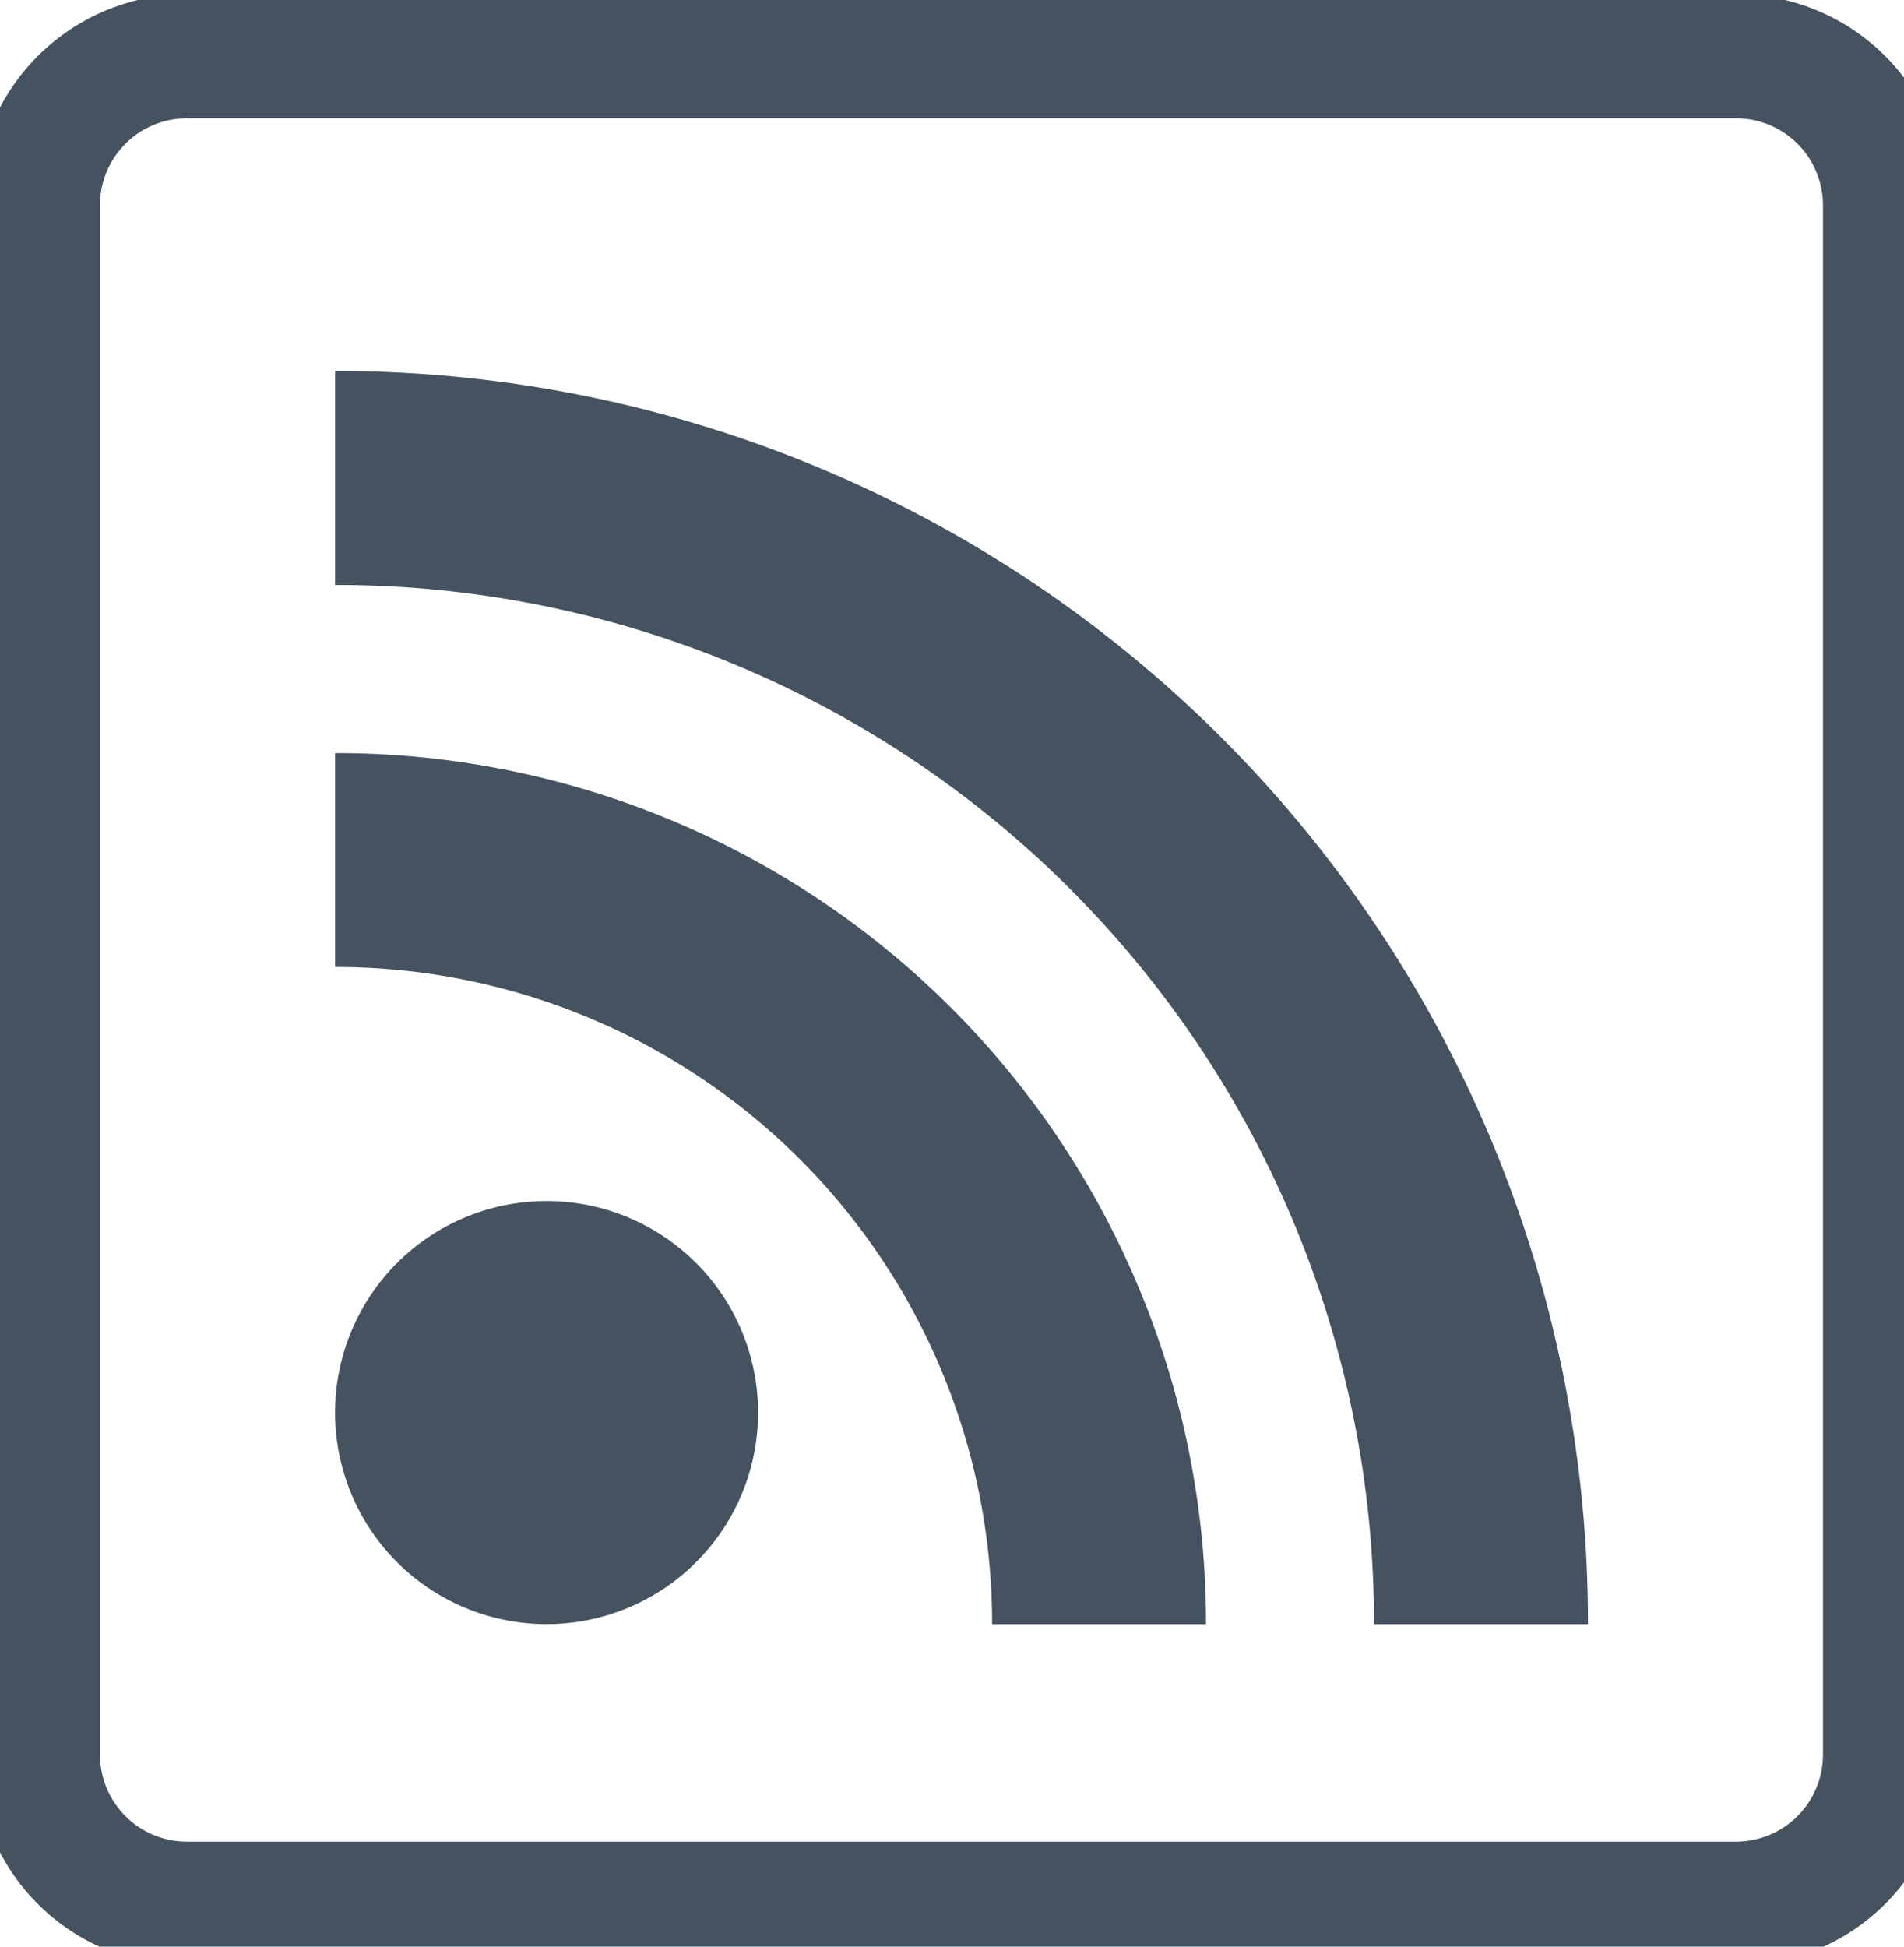
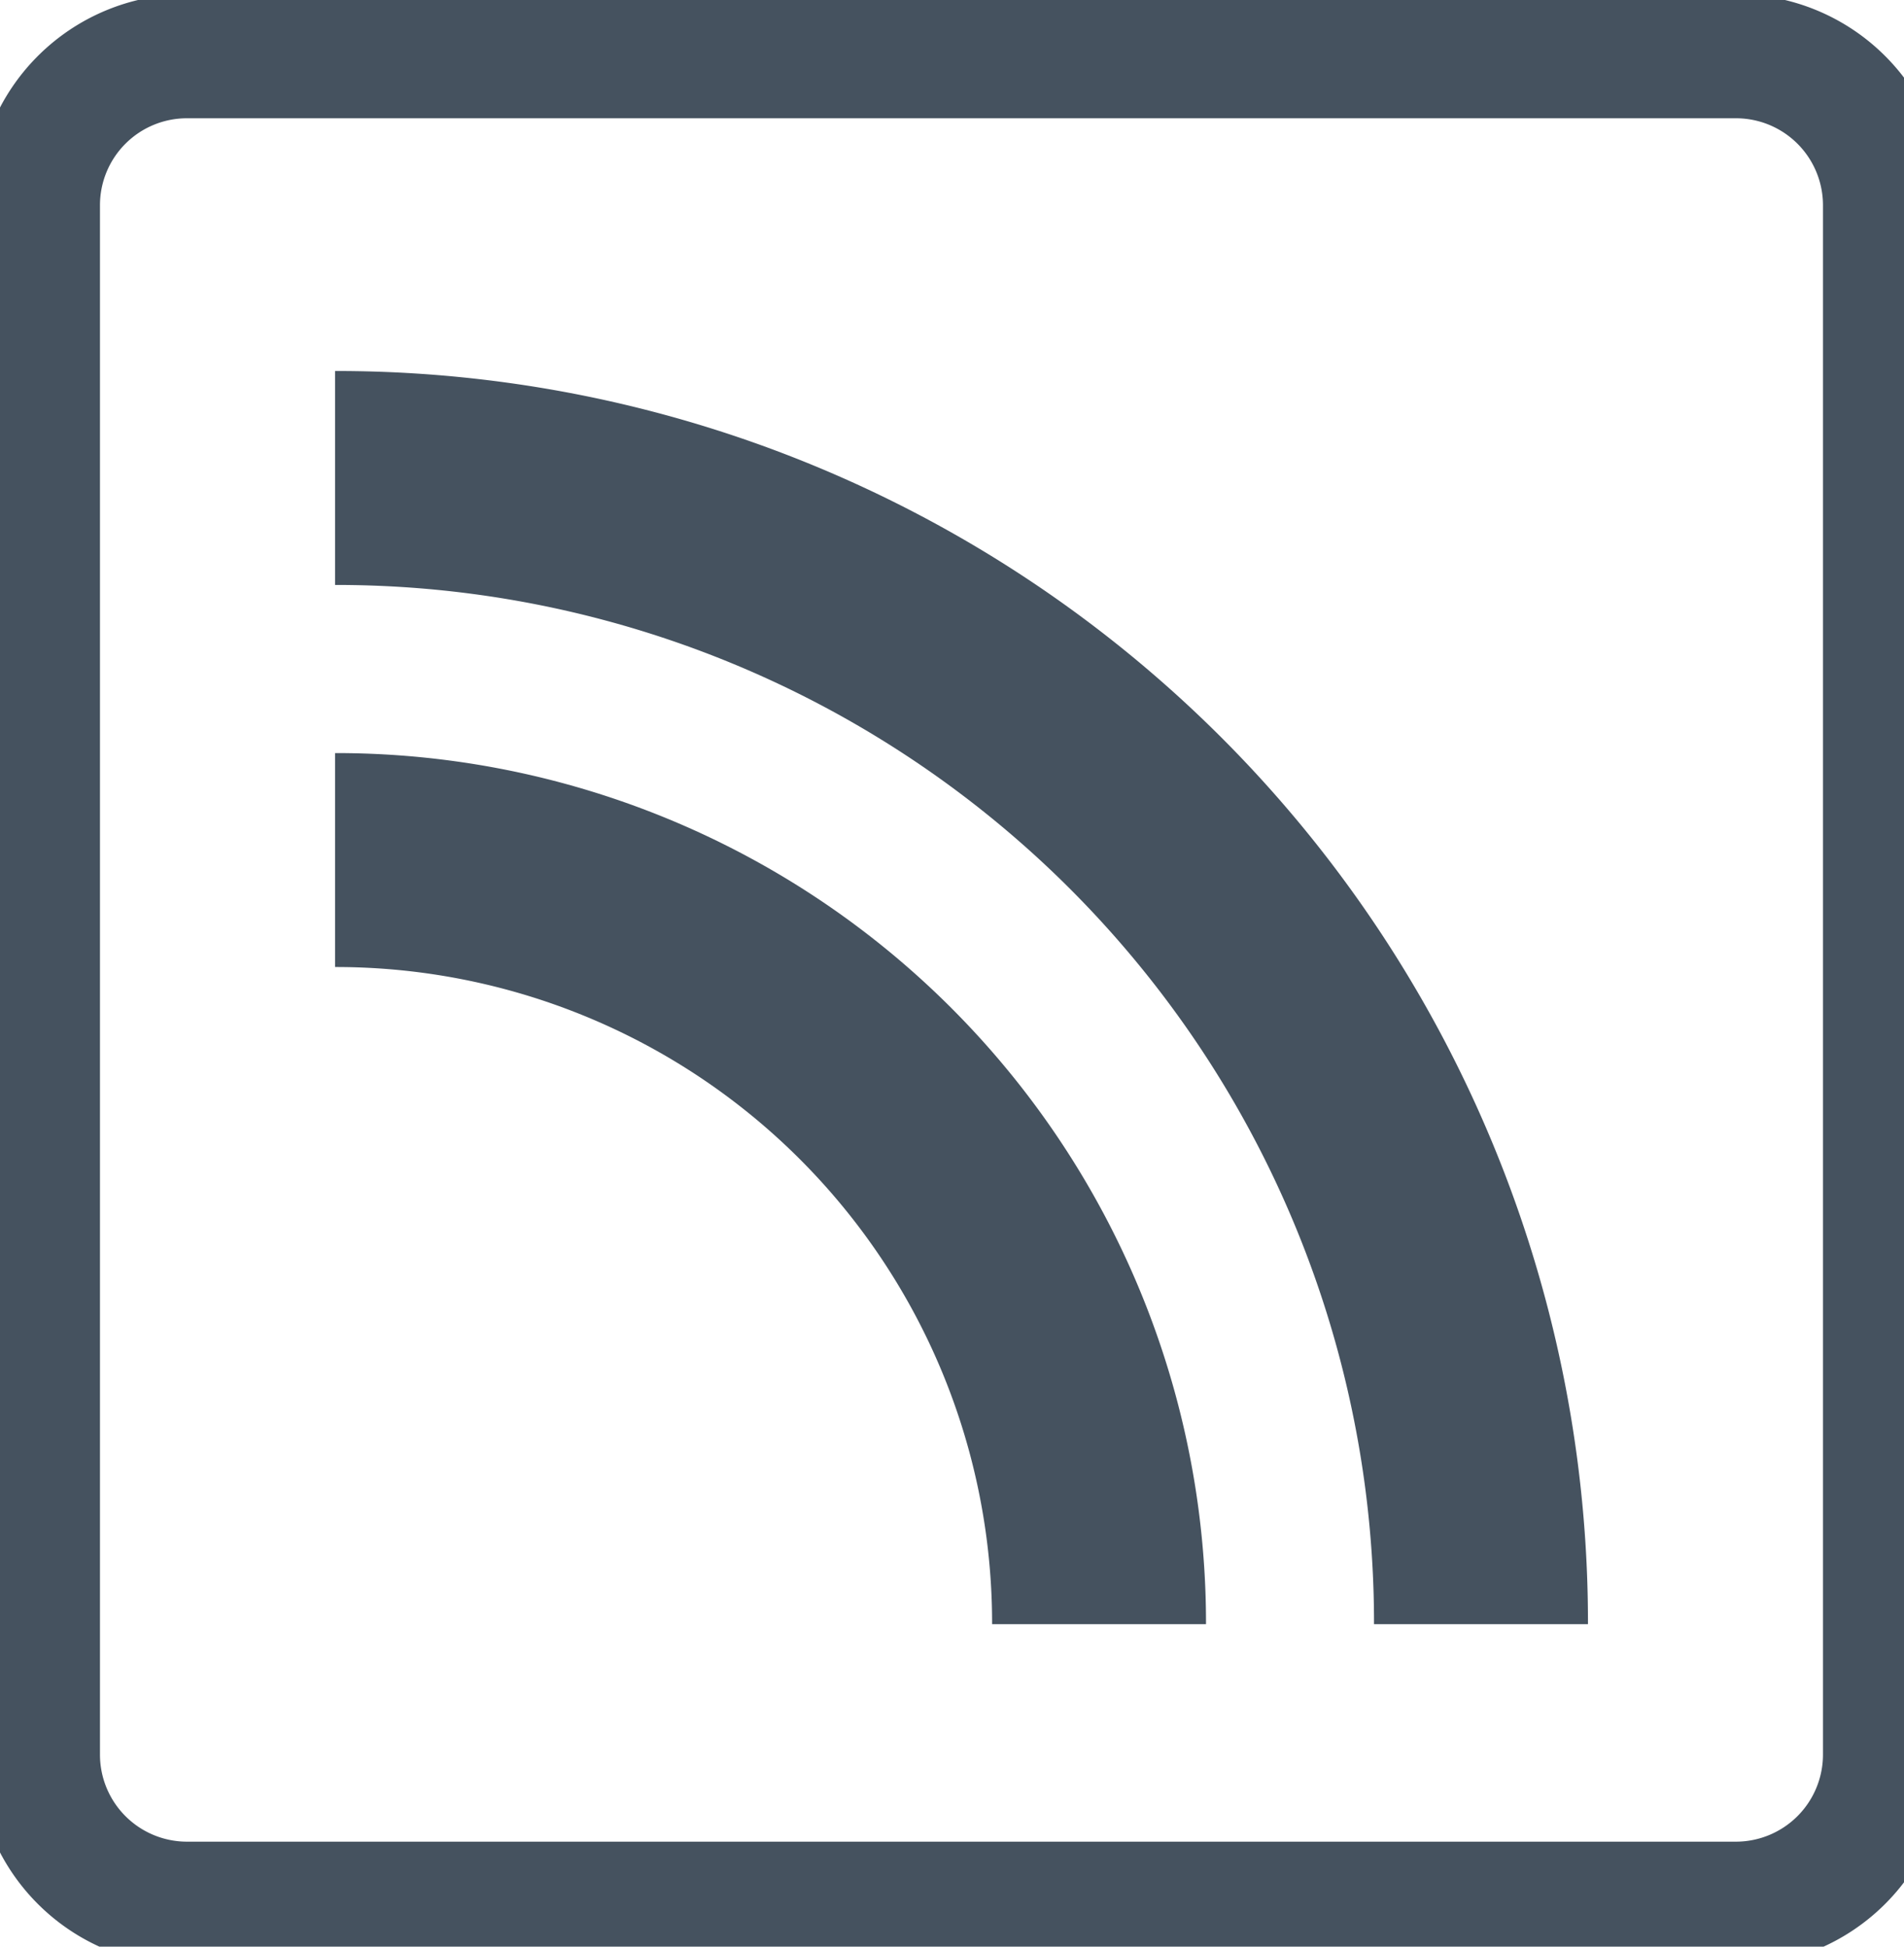
<svg xmlns="http://www.w3.org/2000/svg" width="180" height="184" viewBox="0 0 180 184">
  <defs>
    <clipPath id="clip-path">
      <rect id="Rectángulo_3005" data-name="Rectángulo 3005" width="180" height="184" transform="translate(-0.134 0.03)" fill="#45525f" />
    </clipPath>
  </defs>
  <g id="Grupo_7392" data-name="Grupo 7392" transform="translate(0.134 -0.03)">
    <g id="Grupo_7359" data-name="Grupo 7359" transform="translate(0 0)" clip-path="url(#clip-path)">
-       <path id="Trazado_5364" data-name="Trazado 5364" d="M10.414,21.157a19.994,19.994,0,1,0,28.272,0,19.993,19.993,0,0,0-28.272,0" transform="translate(26.989 98.252)" fill="#45525f" />
      <path id="Trazado_5365" data-name="Trazado 5365" d="M4.555,9.623V29.845A62.034,62.034,0,0,1,66.668,91.958H86.89A82.236,82.236,0,0,0,4.555,9.623" transform="translate(26.989 61.589)" fill="#45525f" />
      <path id="Trazado_5366" data-name="Trazado 5366" d="M4.555,4.778V25a98.1,98.1,0,0,1,98.219,98.227H123A118.3,118.3,0,0,0,4.555,4.778" transform="translate(26.989 30.32)" fill="#45525f" />
      <path id="Trazado_5367" data-name="Trazado 5367" d="M166.4,0H19.939A19.96,19.96,0,0,0,0,19.932V166.408a19.957,19.957,0,0,0,19.939,19.939H166.4a19.952,19.952,0,0,0,19.939-19.939V19.932A19.955,19.955,0,0,0,166.4,0m8.214,166.408a8.234,8.234,0,0,1-8.214,8.214H19.939a8.23,8.23,0,0,1-8.214-8.214V19.932a8.218,8.218,0,0,1,8.214-8.207H166.4a8.223,8.223,0,0,1,8.214,8.207Z" transform="translate(-2.408 -0.516)" fill="#45525f" />
    </g>
  </g>
</svg>